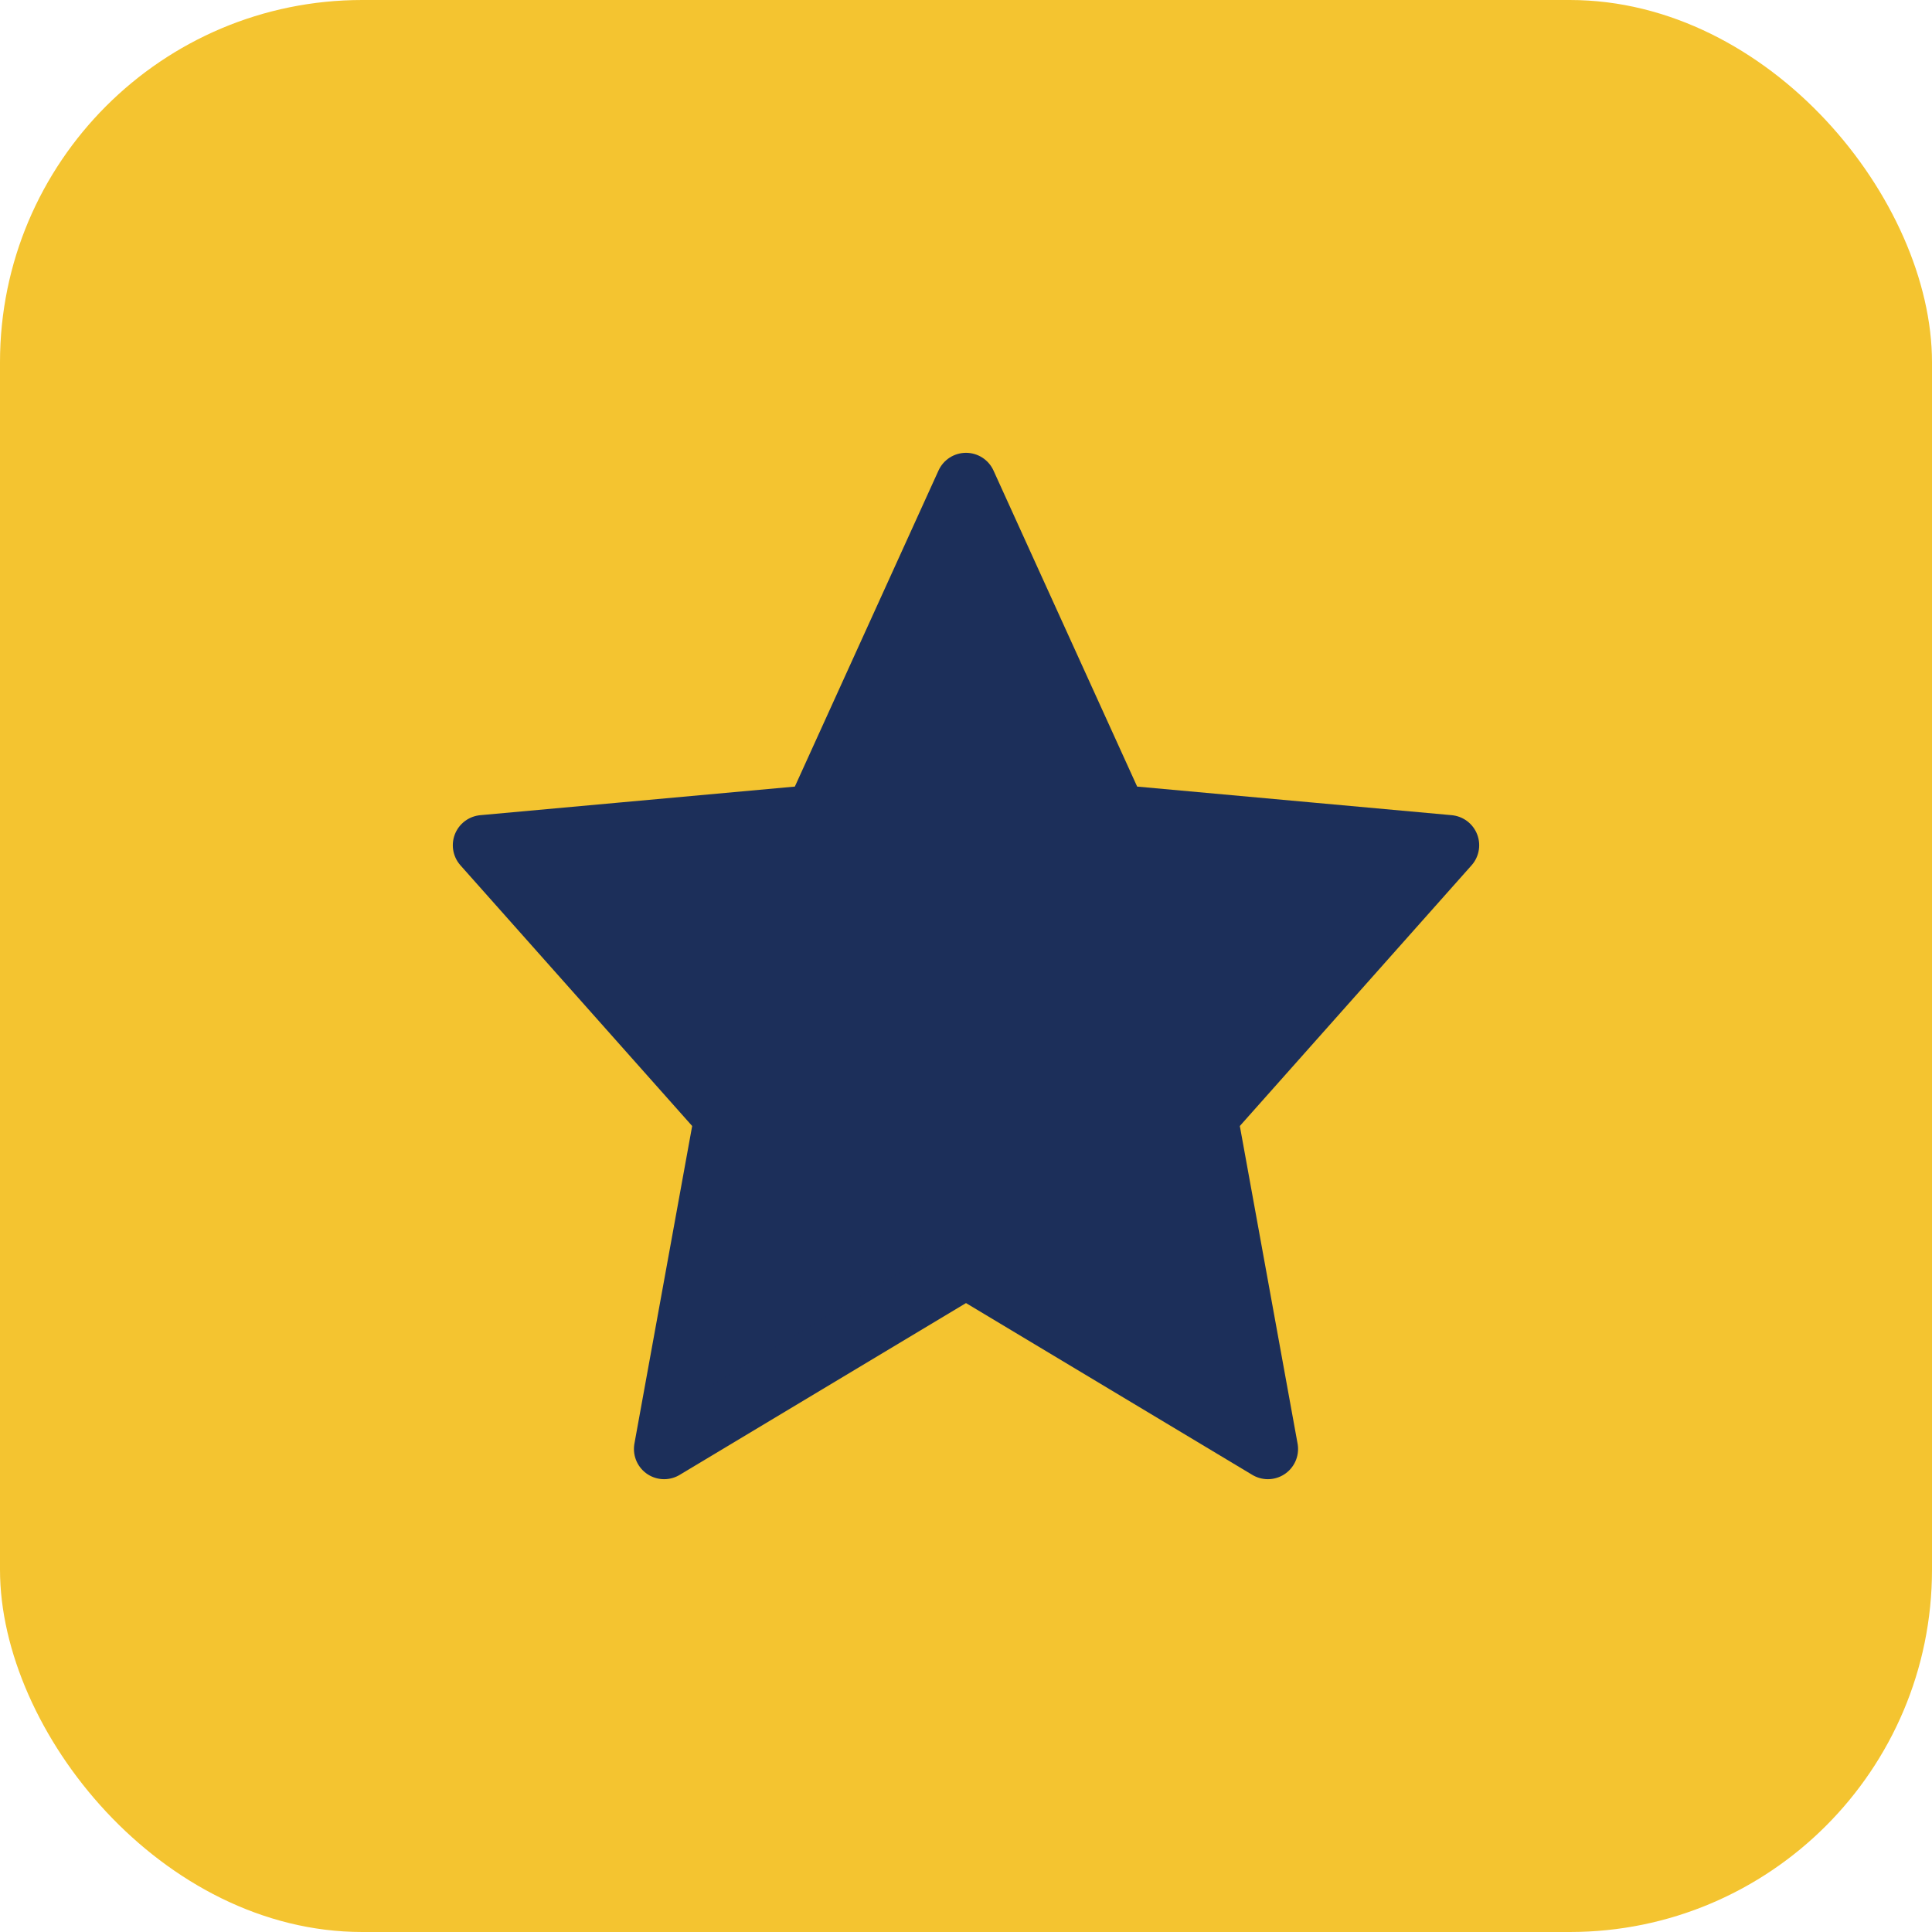
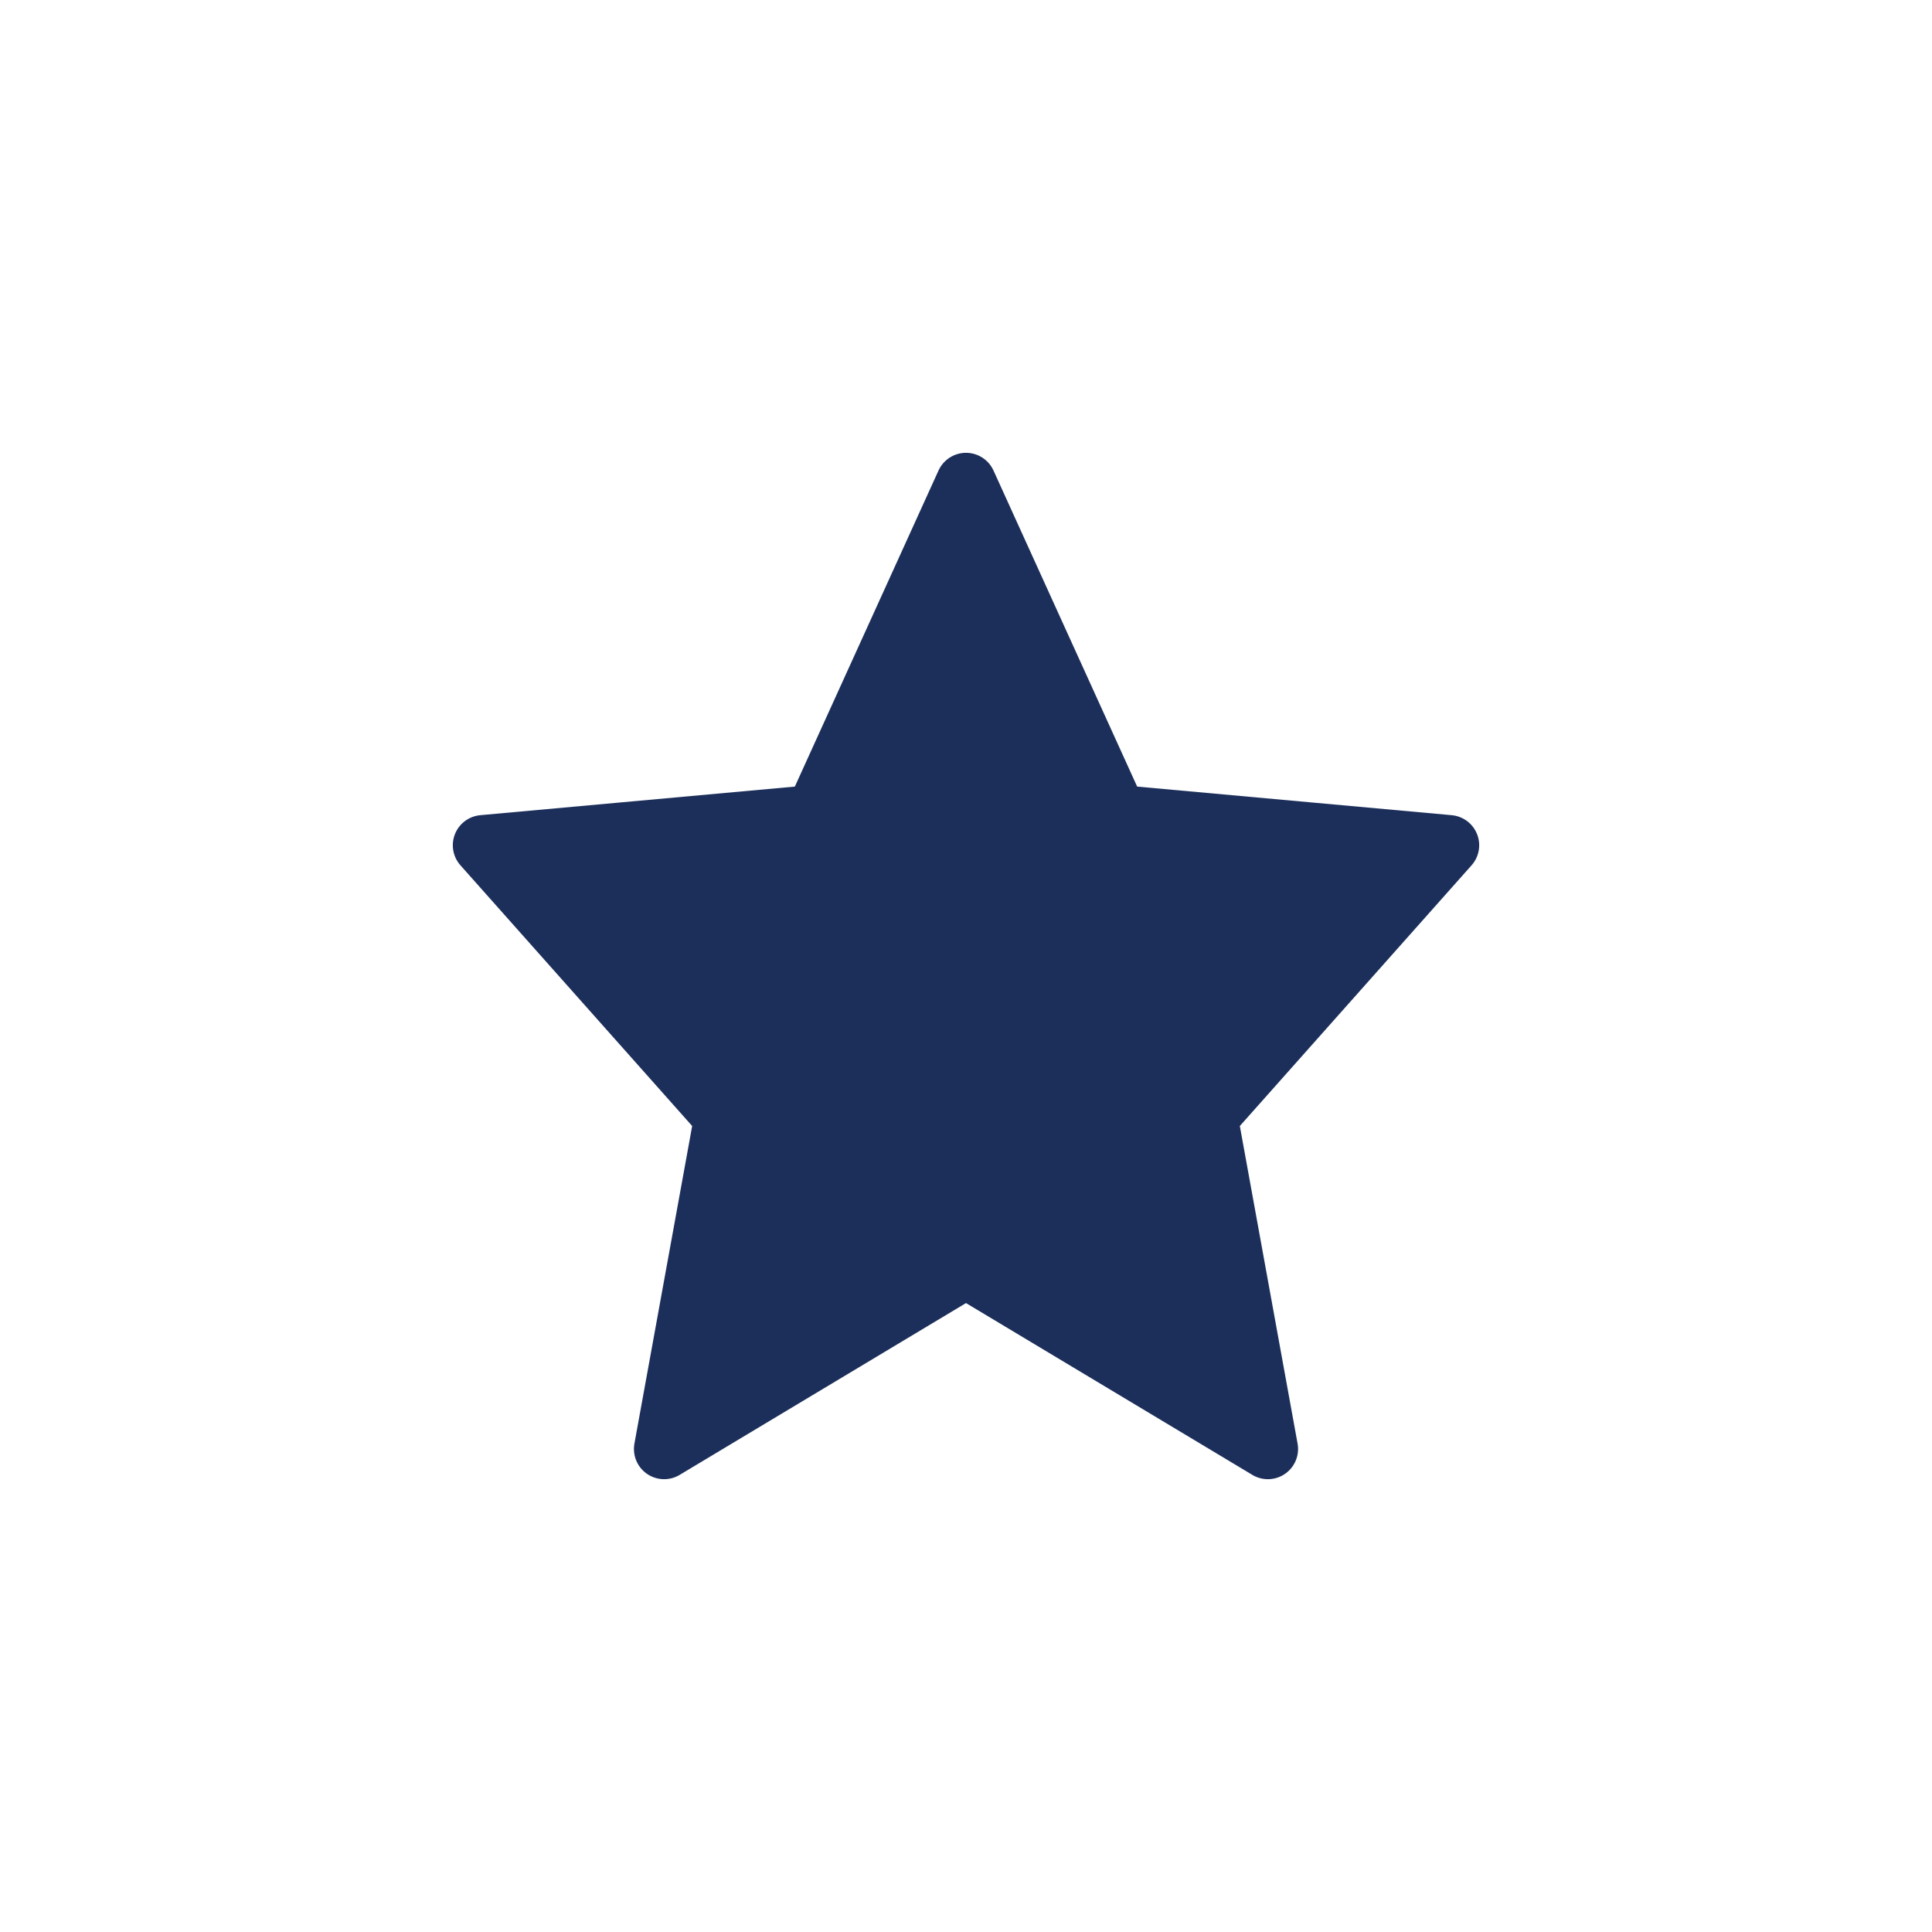
<svg xmlns="http://www.w3.org/2000/svg" width="32" height="32" viewBox="0 0 32 32" fill="none">
-   <rect width="32" height="32" rx="6" fill="#F4C430" />
  <path d="M16 8L18.5 13.5L24 14L20 18.5L21 24L16 21L11 24L12 18.5L8 14L13.5 13.5L16 8Z" fill="#1c2f5a" stroke="#1c2f5a" stroke-width="1" stroke-linejoin="round" />
</svg>